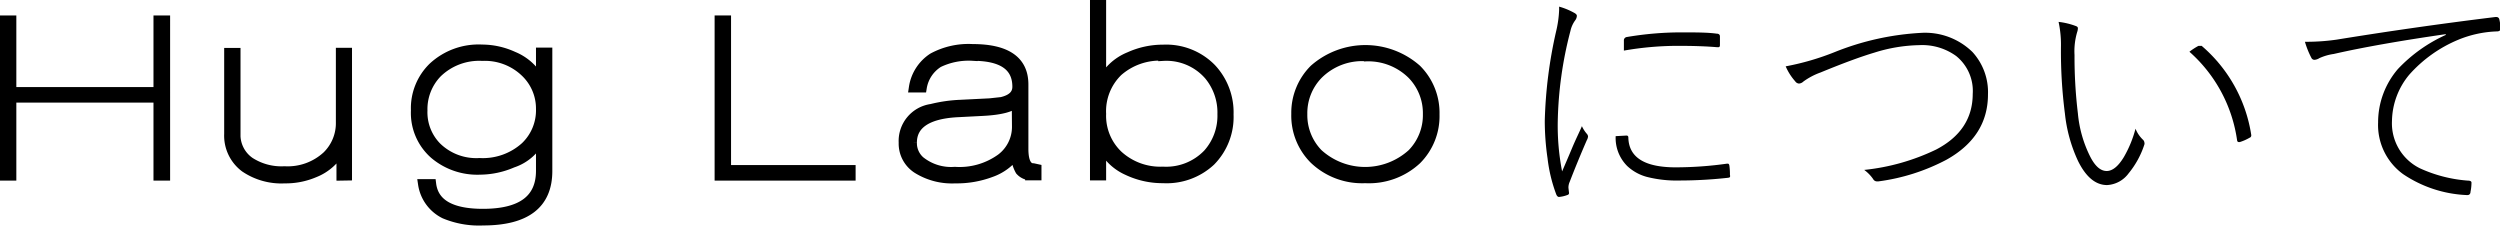
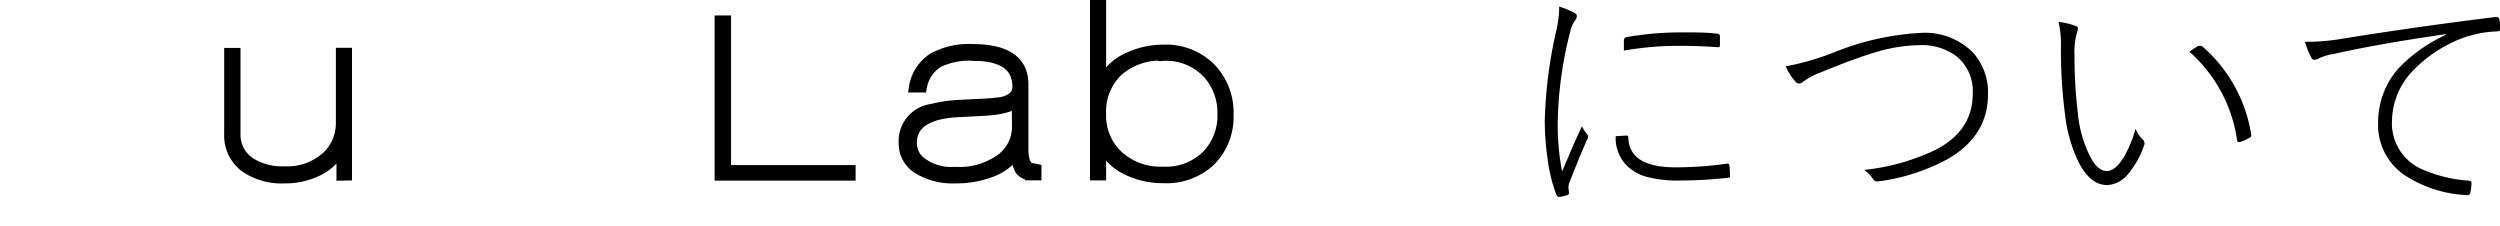
<svg xmlns="http://www.w3.org/2000/svg" viewBox="0 0 252.48 22.79">
  <defs>
    <style>.cls-1{stroke:#000;stroke-miterlimit:10;}</style>
  </defs>
  <g id="レイヤー_2" data-name="レイヤー 2">
    <g id="レイヤー_1-2" data-name="レイヤー 1">
-       <path class="cls-1" d="M16,17.74V9.86H1.15v7.88H.5V2.06h.65V9.29H16V2.06h.68V17.74Z" />
      <path class="cls-1" d="M34.48,17.74V14.93a5.15,5.15,0,0,1-2.73,2.5,7.38,7.38,0,0,1-3,.59,6.54,6.54,0,0,1-4-1.11,4,4,0,0,1-1.61-3.38V5.34h.65v8.11a3.34,3.34,0,0,0,1.43,2.91,5.89,5.89,0,0,0,3.51.93,5.86,5.86,0,0,0,4.29-1.53,4.63,4.63,0,0,0,1.4-3.43v-7h.63v12.4Z" />
-       <path class="cls-1" d="M55.28,17.27c0,3.34-2.17,5-6.5,5a9,9,0,0,1-3.87-.68,4,4,0,0,1-2.19-3h.83c.25,2,2,3,5.22,3q5.86,0,5.86-4.34V13.86a4.79,4.79,0,0,1-2.88,2.58,8.34,8.34,0,0,1-3.27.7,6.69,6.69,0,0,1-4.59-1.56A5.53,5.53,0,0,1,42,11.16a5.78,5.78,0,0,1,1.74-4.37A6.75,6.75,0,0,1,48.69,5a7.59,7.59,0,0,1,3.14.7,5.26,5.26,0,0,1,2.8,2.68V5.31h.65ZM48.72,5.65a6.08,6.08,0,0,0-4.57,1.71,5.26,5.26,0,0,0-1.48,3.8,5,5,0,0,0,1.43,3.69,5.72,5.72,0,0,0,4.33,1.61,6.4,6.4,0,0,0,4.62-1.63A5.08,5.08,0,0,0,54.63,11a5.07,5.07,0,0,0-1.55-3.69A5.89,5.89,0,0,0,48.72,5.65Z" />
      <path class="cls-1" d="M72.67,17.74V2.06h.66V17.17H85.91v.57Z" />
      <path class="cls-1" d="M104.68,17.06l0,.65h-.65a1.45,1.45,0,0,1-1-.49,3.49,3.49,0,0,1-.44-1.69,5.25,5.25,0,0,1-2.52,1.87,9.84,9.84,0,0,1-3.61.62,6.61,6.61,0,0,1-3.72-.93,3,3,0,0,1-1.48-2.68A3.27,3.27,0,0,1,94.07,11a14.4,14.4,0,0,1,2.9-.42l3-.15,1.19-.13c1.06-.25,1.58-.76,1.58-1.54q0-3.12-4.51-3.12a7,7,0,0,0-3.45.68,3.67,3.67,0,0,0-1.68,2.52h-.81a4.34,4.34,0,0,1,1.93-3,7.57,7.57,0,0,1,4-.89q5.15,0,5.14,3.59v6.5c0,1.3.35,1.95,1,1.95Zm-2-6.78c-.45.53-1.62.84-3.52.93l-2.52.13c-3,.17-4.56,1.21-4.54,3.1a2.41,2.41,0,0,0,.81,1.82,5,5,0,0,0,3.52,1.09A7.16,7.16,0,0,0,101.12,16a4,4,0,0,0,1.58-3.28Z" />
      <path class="cls-1" d="M117.47,18a8.26,8.26,0,0,1-3.61-.8,5.2,5.2,0,0,1-2.65-2.68v3.2h-.63V.5h.63v8a5.27,5.27,0,0,1,2.86-2.76,8.19,8.19,0,0,1,3.4-.73,6.39,6.39,0,0,1,4.86,1.9,6.47,6.47,0,0,1,1.75,4.65,6.34,6.34,0,0,1-1.82,4.71A6.52,6.52,0,0,1,117.47,18Zm0-12.37a6.43,6.43,0,0,0-4.57,1.58,5.6,5.6,0,0,0-1.69,4.29,5.5,5.5,0,0,0,1.72,4.2,6.32,6.32,0,0,0,4.52,1.63A5.83,5.83,0,0,0,122,15.53a5.77,5.77,0,0,0,1.45-4A5.89,5.89,0,0,0,122.1,7.6,5.7,5.7,0,0,0,117.47,5.65Z" />
-       <path class="cls-1" d="M137.88,18a7,7,0,0,1-5.15-1.92,6.22,6.22,0,0,1-1.82-4.58A6.2,6.2,0,0,1,132.73,7a7.82,7.82,0,0,1,10.33,0,6.2,6.2,0,0,1,1.82,4.55,6.22,6.22,0,0,1-1.82,4.58A7.07,7.07,0,0,1,137.88,18Zm0-12.32a6.3,6.3,0,0,0-4.77,1.84,5.6,5.6,0,0,0-1.58,4,5.57,5.57,0,0,0,1.58,4,7.06,7.06,0,0,0,9.51,0,5.57,5.57,0,0,0,1.58-4,5.6,5.6,0,0,0-1.58-4A6.29,6.29,0,0,0,137.91,5.7Z" />
      <path d="M157.46.67a7,7,0,0,1,1.51.62c.19.1.28.2.28.31a.82.82,0,0,1-.18.47,2.86,2.86,0,0,0-.47,1.06,38.67,38.67,0,0,0-1.28,9.18,24.17,24.17,0,0,0,.44,5c.25-.58.59-1.36,1-2.34s.79-1.72,1-2.23a3.16,3.16,0,0,0,.52.8.47.47,0,0,1,.1.24.92.92,0,0,1-.13.39c-.59,1.36-1.17,2.76-1.73,4.21a1.38,1.38,0,0,0-.12.59l.06.52a.19.19,0,0,1-.13.19,3.24,3.24,0,0,1-.88.21c-.11,0-.2-.08-.27-.23a15.35,15.35,0,0,1-.89-3.67,26.18,26.18,0,0,1-.28-3.8,45.6,45.6,0,0,1,1.14-9A11.08,11.08,0,0,0,157.46,1Zm5.71,13.08,1.09-.06c.13,0,.19.07.19.21.05,2,1.65,3,4.78,3a37.33,37.33,0,0,0,5.17-.37h.1c.09,0,.14.08.16.24a6.28,6.28,0,0,1,.05.89.38.38,0,0,1,0,.23.52.52,0,0,1-.24.07,45,45,0,0,1-4.81.27,12.26,12.26,0,0,1-3.32-.36,4.67,4.67,0,0,1-2-1.1A4,4,0,0,1,163.17,13.75ZM164,5.11v-1a.34.34,0,0,1,.29-.37,32.8,32.8,0,0,1,5.48-.47c1.46,0,2.66,0,3.61.13.21,0,.32.11.32.27v.89c0,.14-.06.21-.16.21h-.1c-1.17-.1-2.49-.14-4-.14A31.89,31.89,0,0,0,164,5.11Z" />
      <path d="M180.34,6.7a26.14,26.14,0,0,0,5-1.46A27.34,27.34,0,0,1,194,3.32a6.84,6.84,0,0,1,5.2,1.93,6,6,0,0,1,1.57,4.28q0,4.26-4.19,6.6a20.31,20.31,0,0,1-6.89,2.19h-.14a.44.44,0,0,1-.38-.24,3.89,3.89,0,0,0-.9-.92,21.84,21.84,0,0,0,7.25-2.05q3.7-1.92,3.71-5.62a4.53,4.53,0,0,0-1.67-3.83,5.83,5.83,0,0,0-3.73-1.1,15.93,15.93,0,0,0-4.55.76c-1.34.4-3.14,1.06-5.42,2a6.87,6.87,0,0,0-1.74.92.7.7,0,0,1-.44.2.51.51,0,0,1-.38-.23A5.6,5.6,0,0,1,180.34,6.7Z" />
      <path d="M207.9,2.21a7.29,7.29,0,0,1,1.77.43q.18.07.18.21a1.23,1.23,0,0,1-.07.38,6.79,6.79,0,0,0-.27,2.33,47.55,47.55,0,0,0,.34,5.89,12.16,12.16,0,0,0,1.26,4.4c.52,1,1.07,1.42,1.65,1.42s1.17-.47,1.74-1.42A11.49,11.49,0,0,0,215.67,13a3.15,3.15,0,0,0,.73,1.09.48.48,0,0,1,.17.32.38.38,0,0,1,0,.17,8.92,8.92,0,0,1-1.6,2.93,2.89,2.89,0,0,1-2.17,1.18c-1.15,0-2.12-.8-2.92-2.4a15,15,0,0,1-1.34-4.82,48.86,48.86,0,0,1-.4-6.8A10.91,10.91,0,0,0,207.9,2.21Zm13.23,3a6.91,6.91,0,0,1,.88-.57.48.48,0,0,1,.2,0,.23.23,0,0,1,.15,0,14.77,14.77,0,0,1,5,9v.05a.24.24,0,0,1-.17.22,4.7,4.7,0,0,1-1,.44l-.08,0c-.1,0-.16-.06-.18-.17A14.67,14.67,0,0,0,221.13,5.24Z" />
      <path d="M232.78,4.22H233A21.32,21.32,0,0,0,236,4Q244,2.7,252,1.72h.11a.29.29,0,0,1,.29.19,3.73,3.73,0,0,1,.12,1c0,.16-.09.24-.29.26a11.18,11.18,0,0,0-4,.86,13.58,13.58,0,0,0-4.92,3.52,7.47,7.47,0,0,0-1.74,4.67A5.06,5.06,0,0,0,244.4,17a14.05,14.05,0,0,0,4.83,1.24c.25,0,.37.08.37.2a4.71,4.71,0,0,1-.1.94c0,.21-.14.32-.29.32h-.1a12.4,12.4,0,0,1-6.41-2.11,6.13,6.13,0,0,1-2.53-5.23,8.26,8.26,0,0,1,2-5.39A15.28,15.28,0,0,1,247,3.53l0-.08q-6.92,1-11.31,2a5.3,5.3,0,0,0-1.45.42,1.07,1.07,0,0,1-.47.17.34.34,0,0,1-.34-.2A8.68,8.68,0,0,1,232.78,4.22Z" />
    </g>
  </g>
</svg>